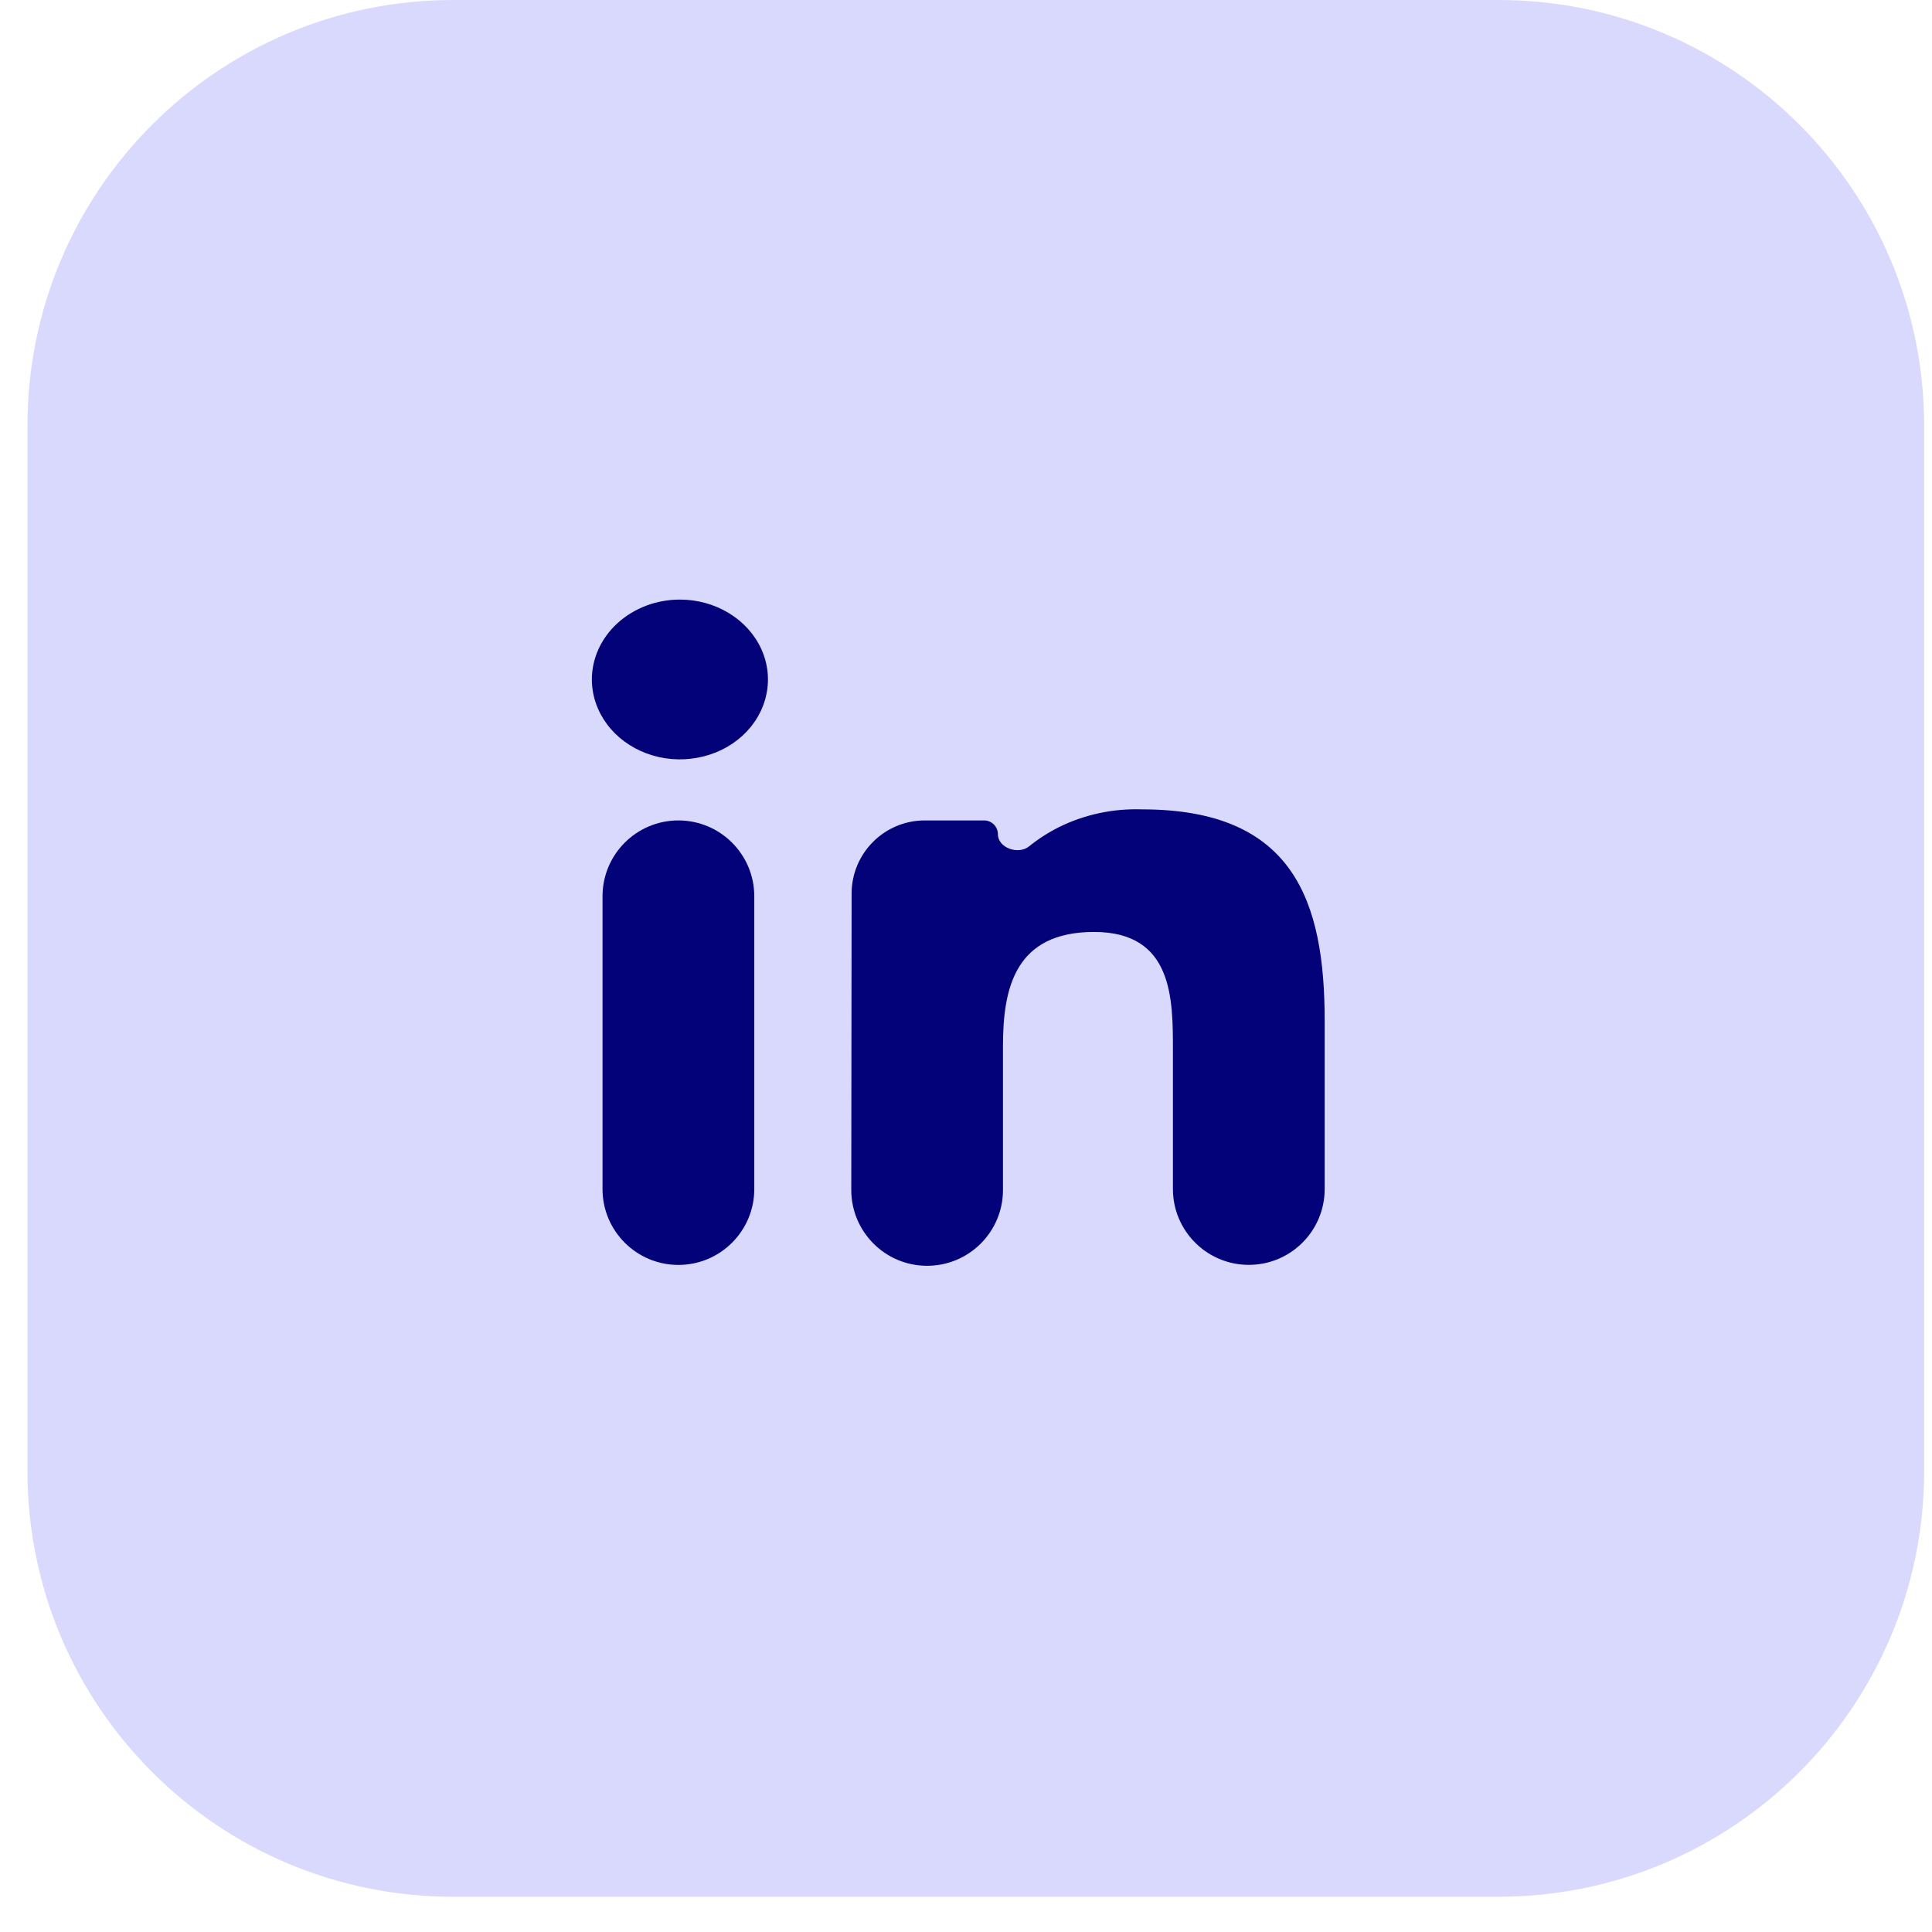
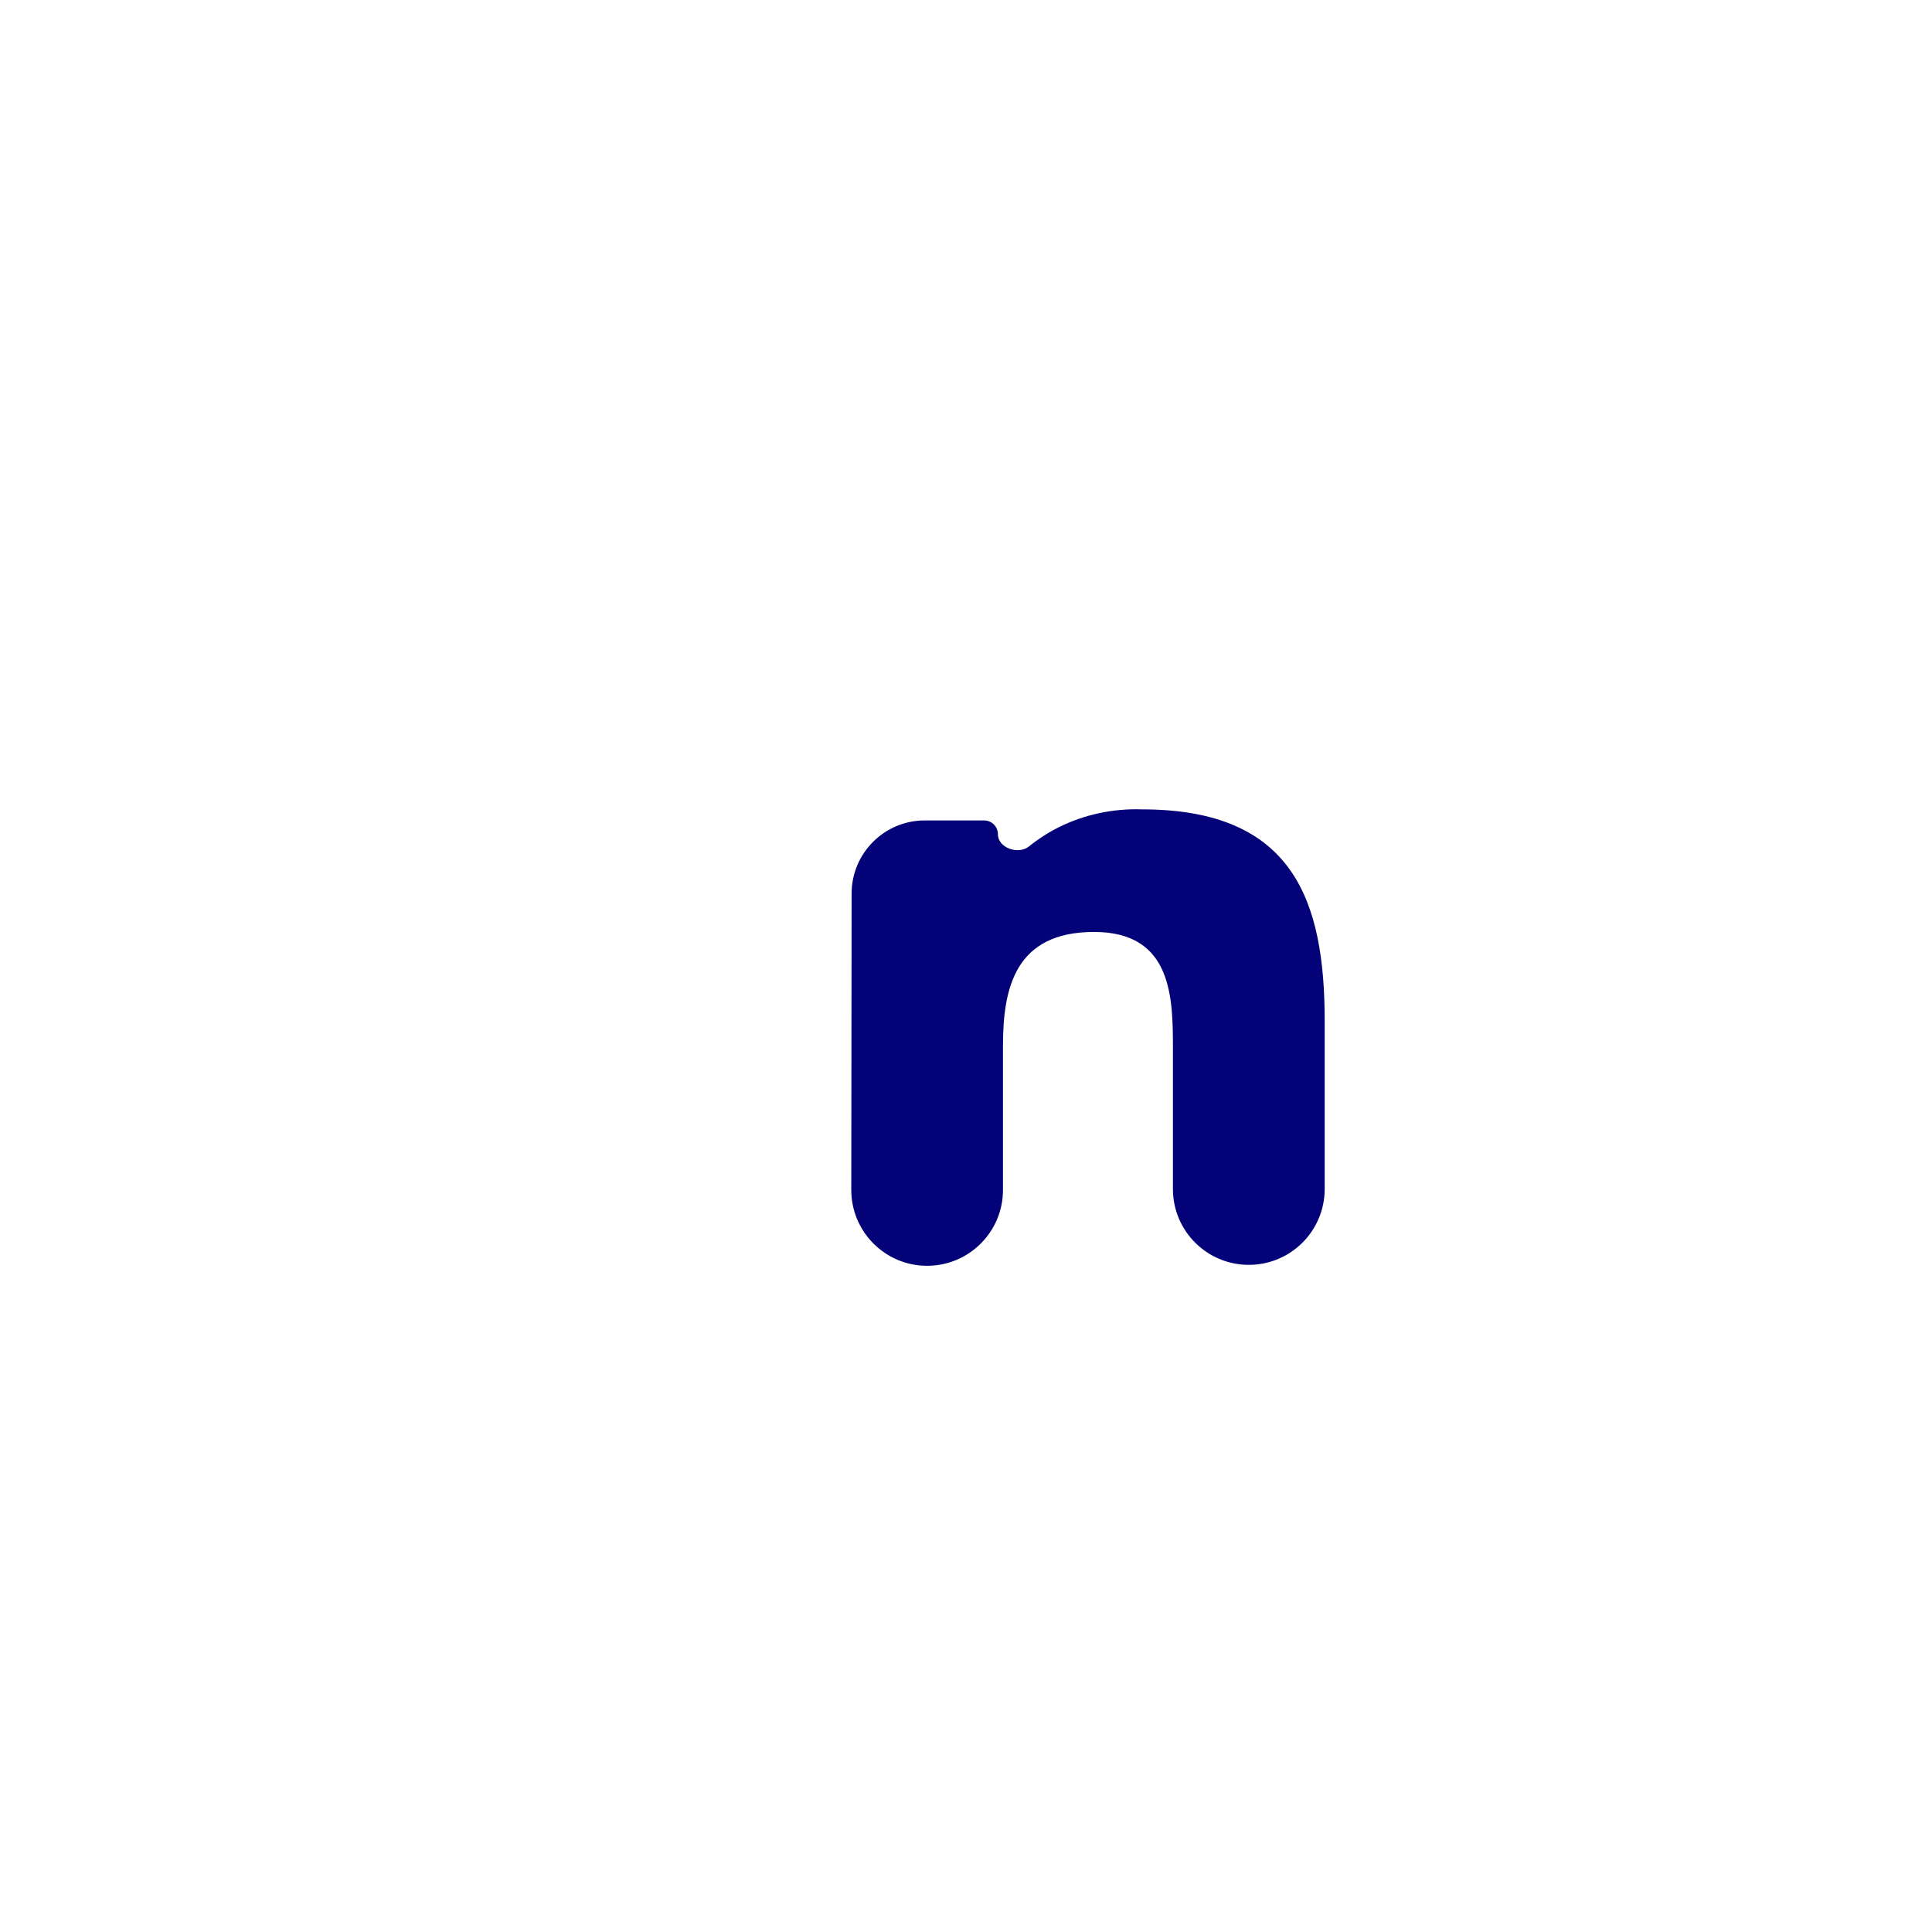
<svg xmlns="http://www.w3.org/2000/svg" width="29" height="29" viewBox="0 0 29 29" fill="none">
-   <path d="M22.492 0H6.802C3.273 0 0.412 2.861 0.412 6.39V22.08C0.412 25.61 3.273 28.471 6.802 28.471H22.492C26.021 28.471 28.882 25.61 28.882 22.08V6.39C28.882 2.861 26.021 0 22.492 0Z" fill="#D9D9FE" />
-   <path d="M11.322 13.454C11.322 12.825 10.812 12.315 10.183 12.315C9.554 12.315 9.044 12.825 9.044 13.454V17.848C9.044 18.477 9.554 18.987 10.183 18.987C10.812 18.987 11.322 18.477 11.322 17.848V13.454Z" fill="#030279" />
-   <path d="M10.939 9.202C10.722 9.07 10.467 9 10.206 9C10.032 9 9.859 9.031 9.698 9.092C9.538 9.153 9.392 9.242 9.269 9.354C9.146 9.466 9.049 9.599 8.983 9.745C8.917 9.891 8.883 10.048 8.884 10.206C8.886 10.443 8.965 10.674 9.111 10.87C9.257 11.067 9.464 11.219 9.705 11.309C9.947 11.399 10.212 11.422 10.468 11.374C10.724 11.328 10.959 11.213 11.143 11.045C11.327 10.877 11.452 10.663 11.502 10.431C11.553 10.198 11.526 9.957 11.426 9.739C11.325 9.52 11.156 9.333 10.939 9.202Z" fill="#030279" />
  <path d="M14.979 12.522C14.979 12.408 14.886 12.315 14.772 12.315H13.881C13.275 12.315 12.784 12.806 12.783 13.411L12.778 17.86C12.777 18.489 13.287 19 13.916 19C14.545 19 15.055 18.49 15.055 17.862V15.699C15.055 14.83 15.237 13.989 16.422 13.989C17.606 13.989 17.606 14.989 17.606 15.761V17.847C17.606 18.476 18.116 18.986 18.745 18.986C19.375 18.986 19.884 18.476 19.884 17.847V15.326C19.884 13.528 19.421 12.149 17.143 12.149C16.709 12.134 16.278 12.226 15.897 12.415C15.735 12.496 15.584 12.593 15.447 12.704C15.287 12.835 14.979 12.728 14.979 12.522Z" fill="#030279" />
</svg>